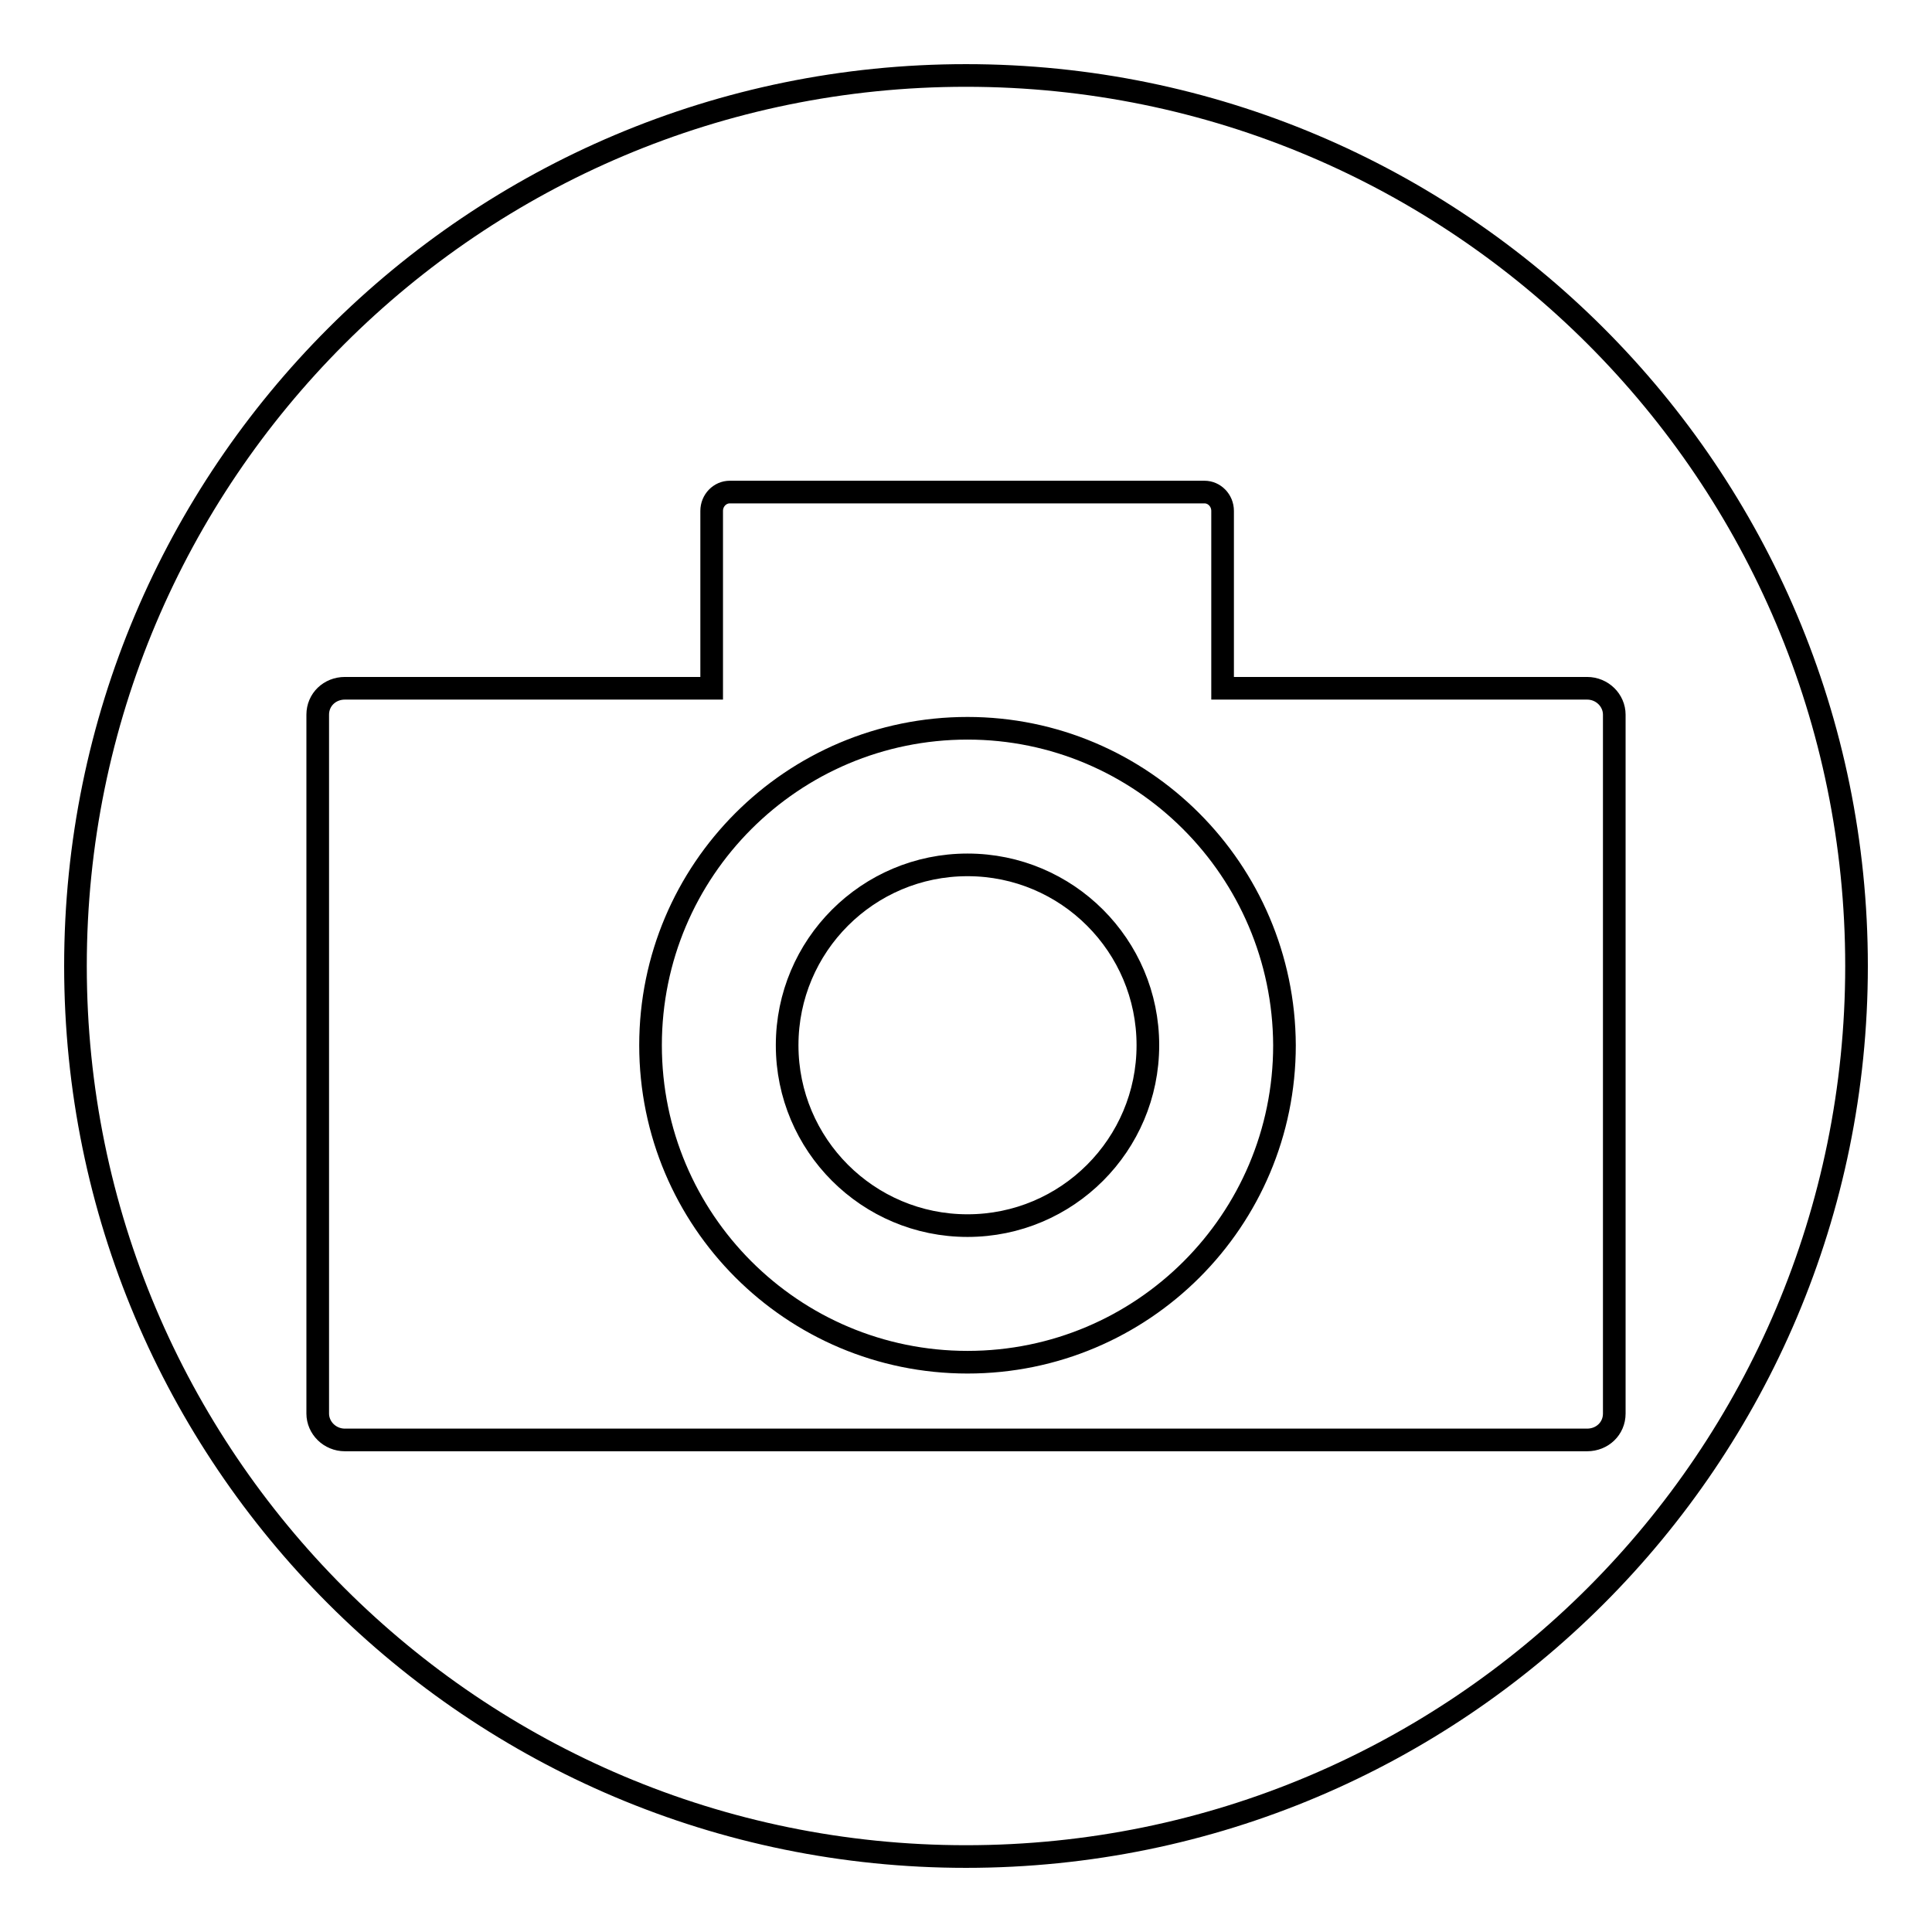
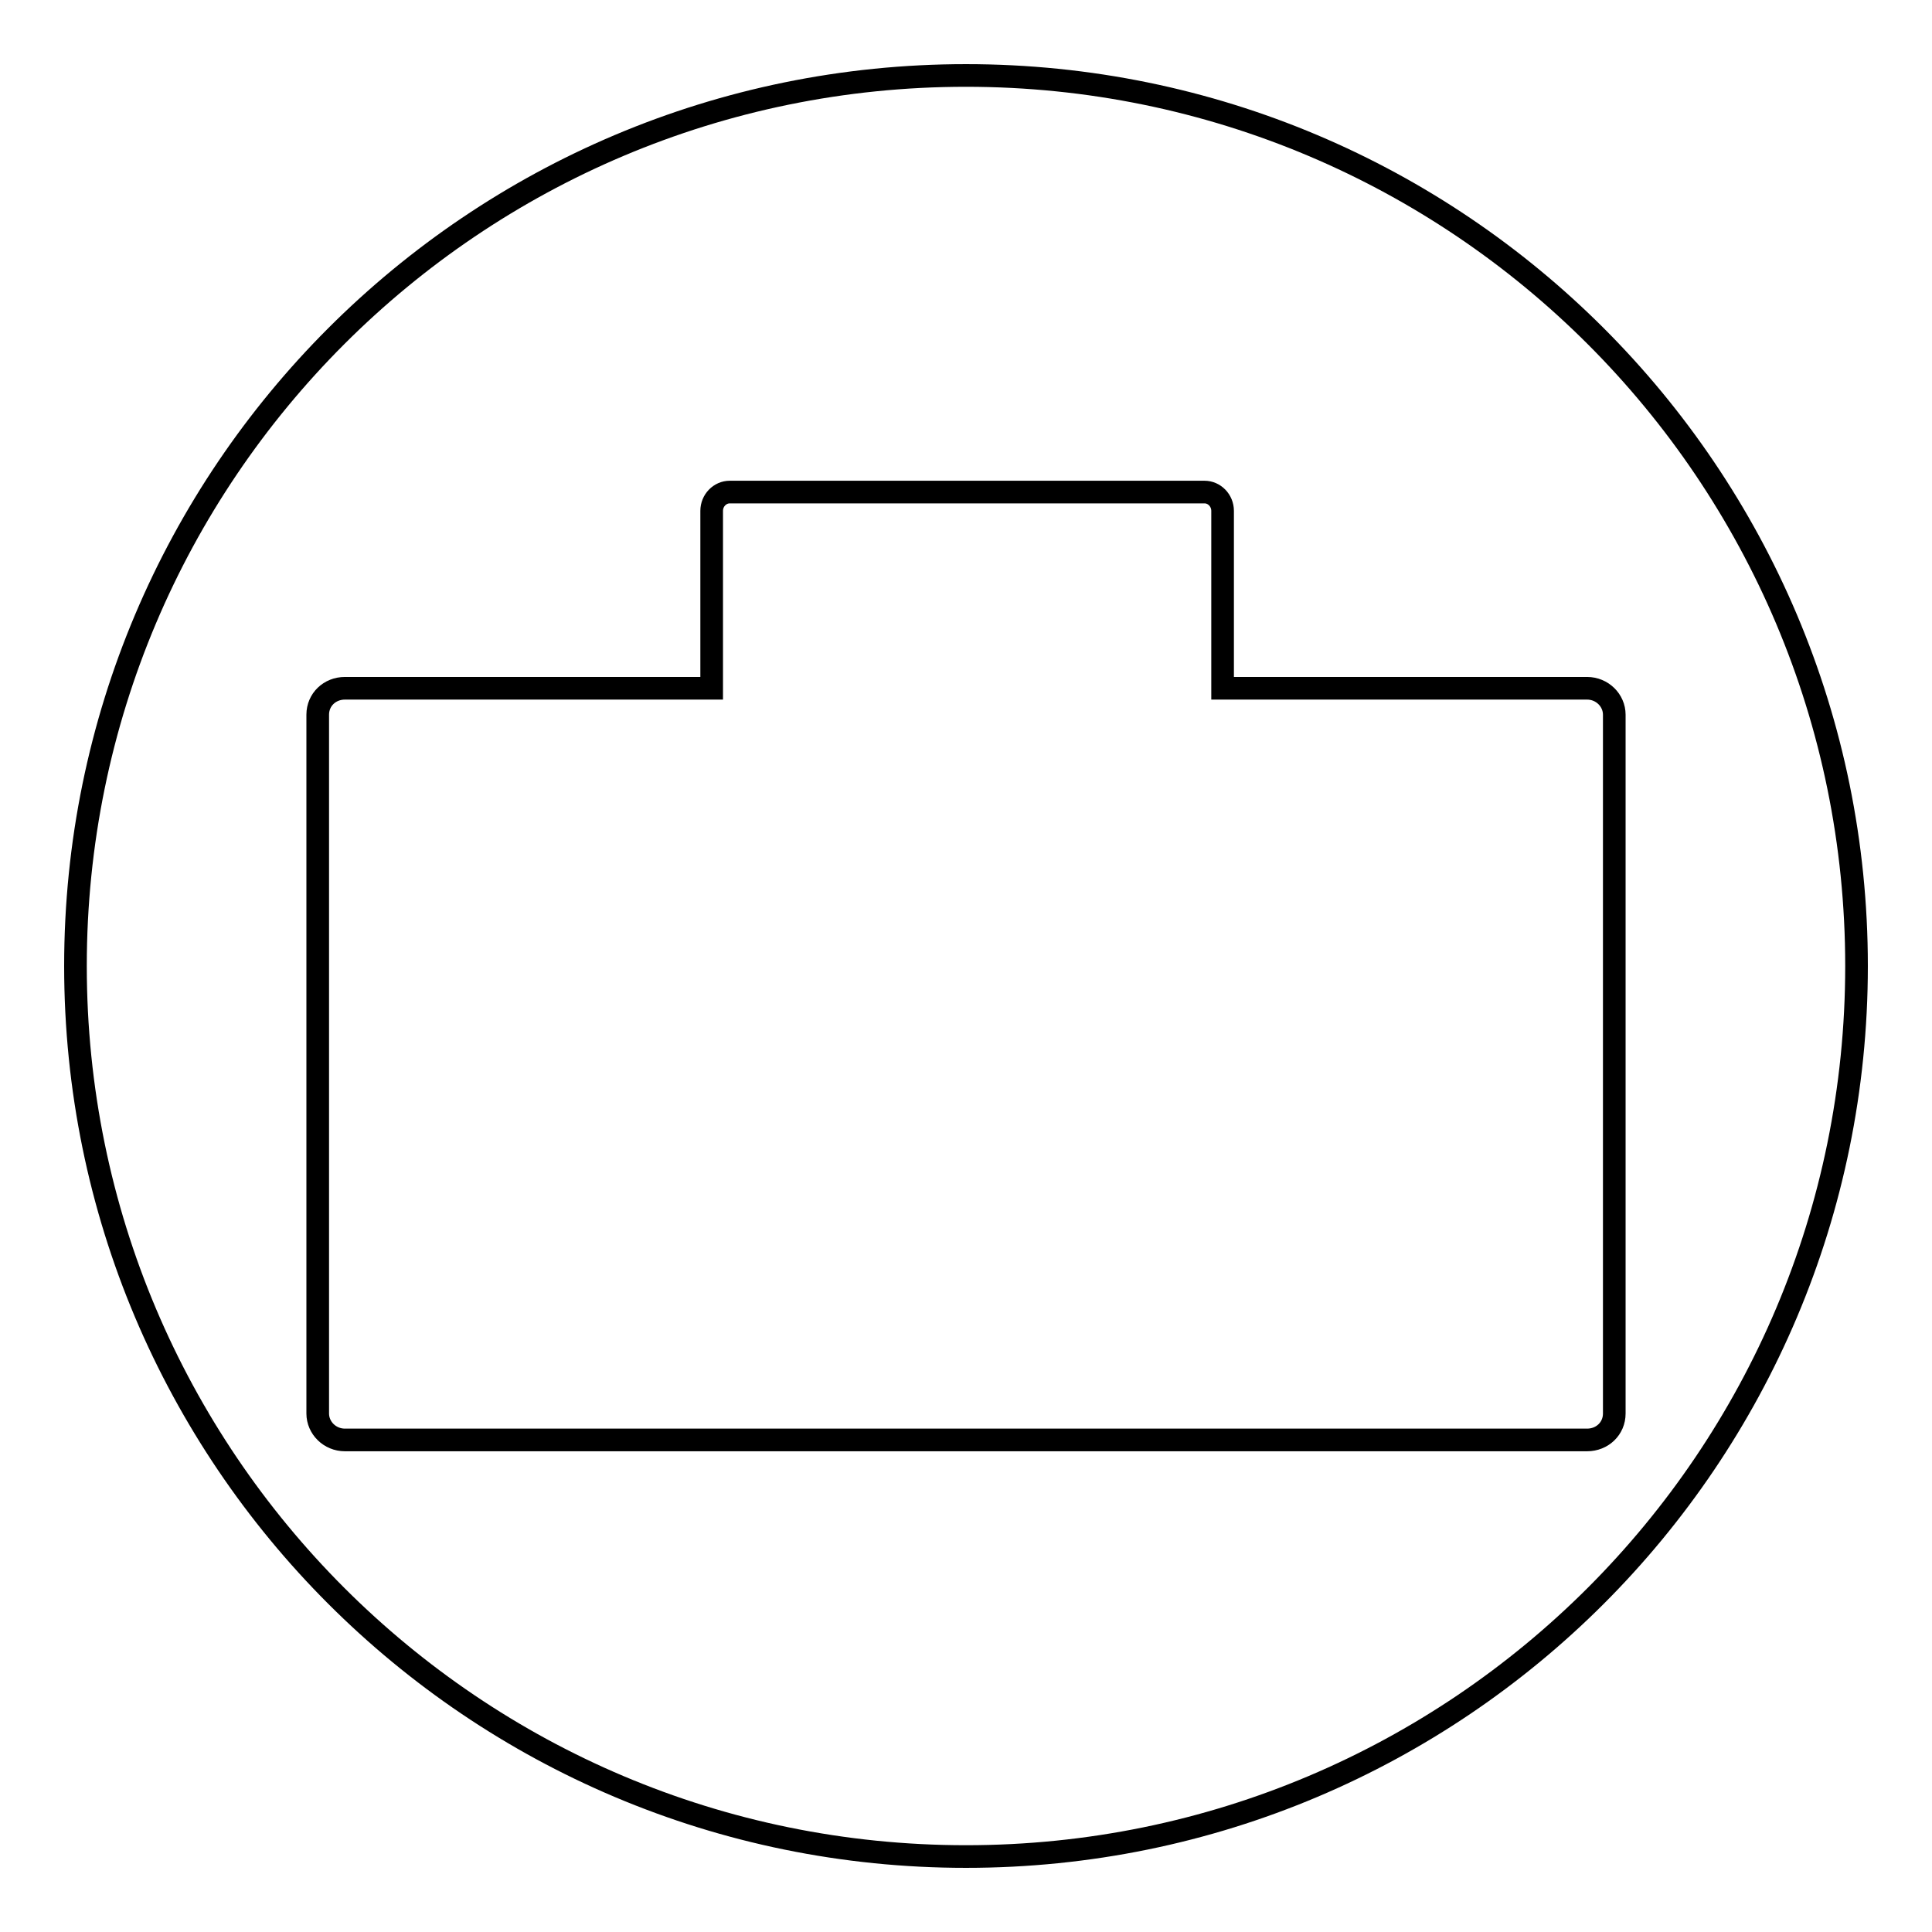
<svg xmlns="http://www.w3.org/2000/svg" version="1.1" x="0px" y="0px" viewBox="0 0 256 256" enable-background="new 0 0 256 256" xml:space="preserve">
  <g>
    <g>
      <g>
        <g>
-           <path stroke-width="3" fill-opacity="0" stroke="#000000" d="M128.2,96.5c-23.2,0-42,18.8-42,42c0,23.2,18.8,42,42,42c23.2,0,42-18.8,42-42C170.1,115.3,151.3,96.5,128.2,96.5z M128.2,162.4c-13.2,0-23.9-10.7-23.9-23.9s10.7-23.9,23.9-23.9s23.9,10.7,23.9,23.9C152.1,151.7,141.4,162.4,128.2,162.4z" />
          <path stroke-width="3" fill-opacity="0" stroke="#000000" d="M128,10C62.8,10,10,62.8,10,128c0,65.2,52.8,118,118,118c65.2,0,118-52.8,118-118C246,62.8,193.2,10,128,10z M210.3,190.8H45.7c-2,0-3.6-1.6-3.6-3.5V94.7c0-2,1.6-3.5,3.6-3.5h48.6V67.7c0-1.4,1.1-2.5,2.4-2.5h62.9c1.3,0,2.4,1.1,2.4,2.5v23.5h48.3c2,0,3.6,1.6,3.6,3.5v92.6C213.9,189.3,212.3,190.8,210.3,190.8z" />
        </g>
      </g>
      <g />
      <g />
      <g />
      <g />
      <g />
      <g />
      <g />
      <g />
      <g />
      <g />
      <g />
      <g />
      <g />
      <g />
      <g />
    </g>
  </g>
</svg>